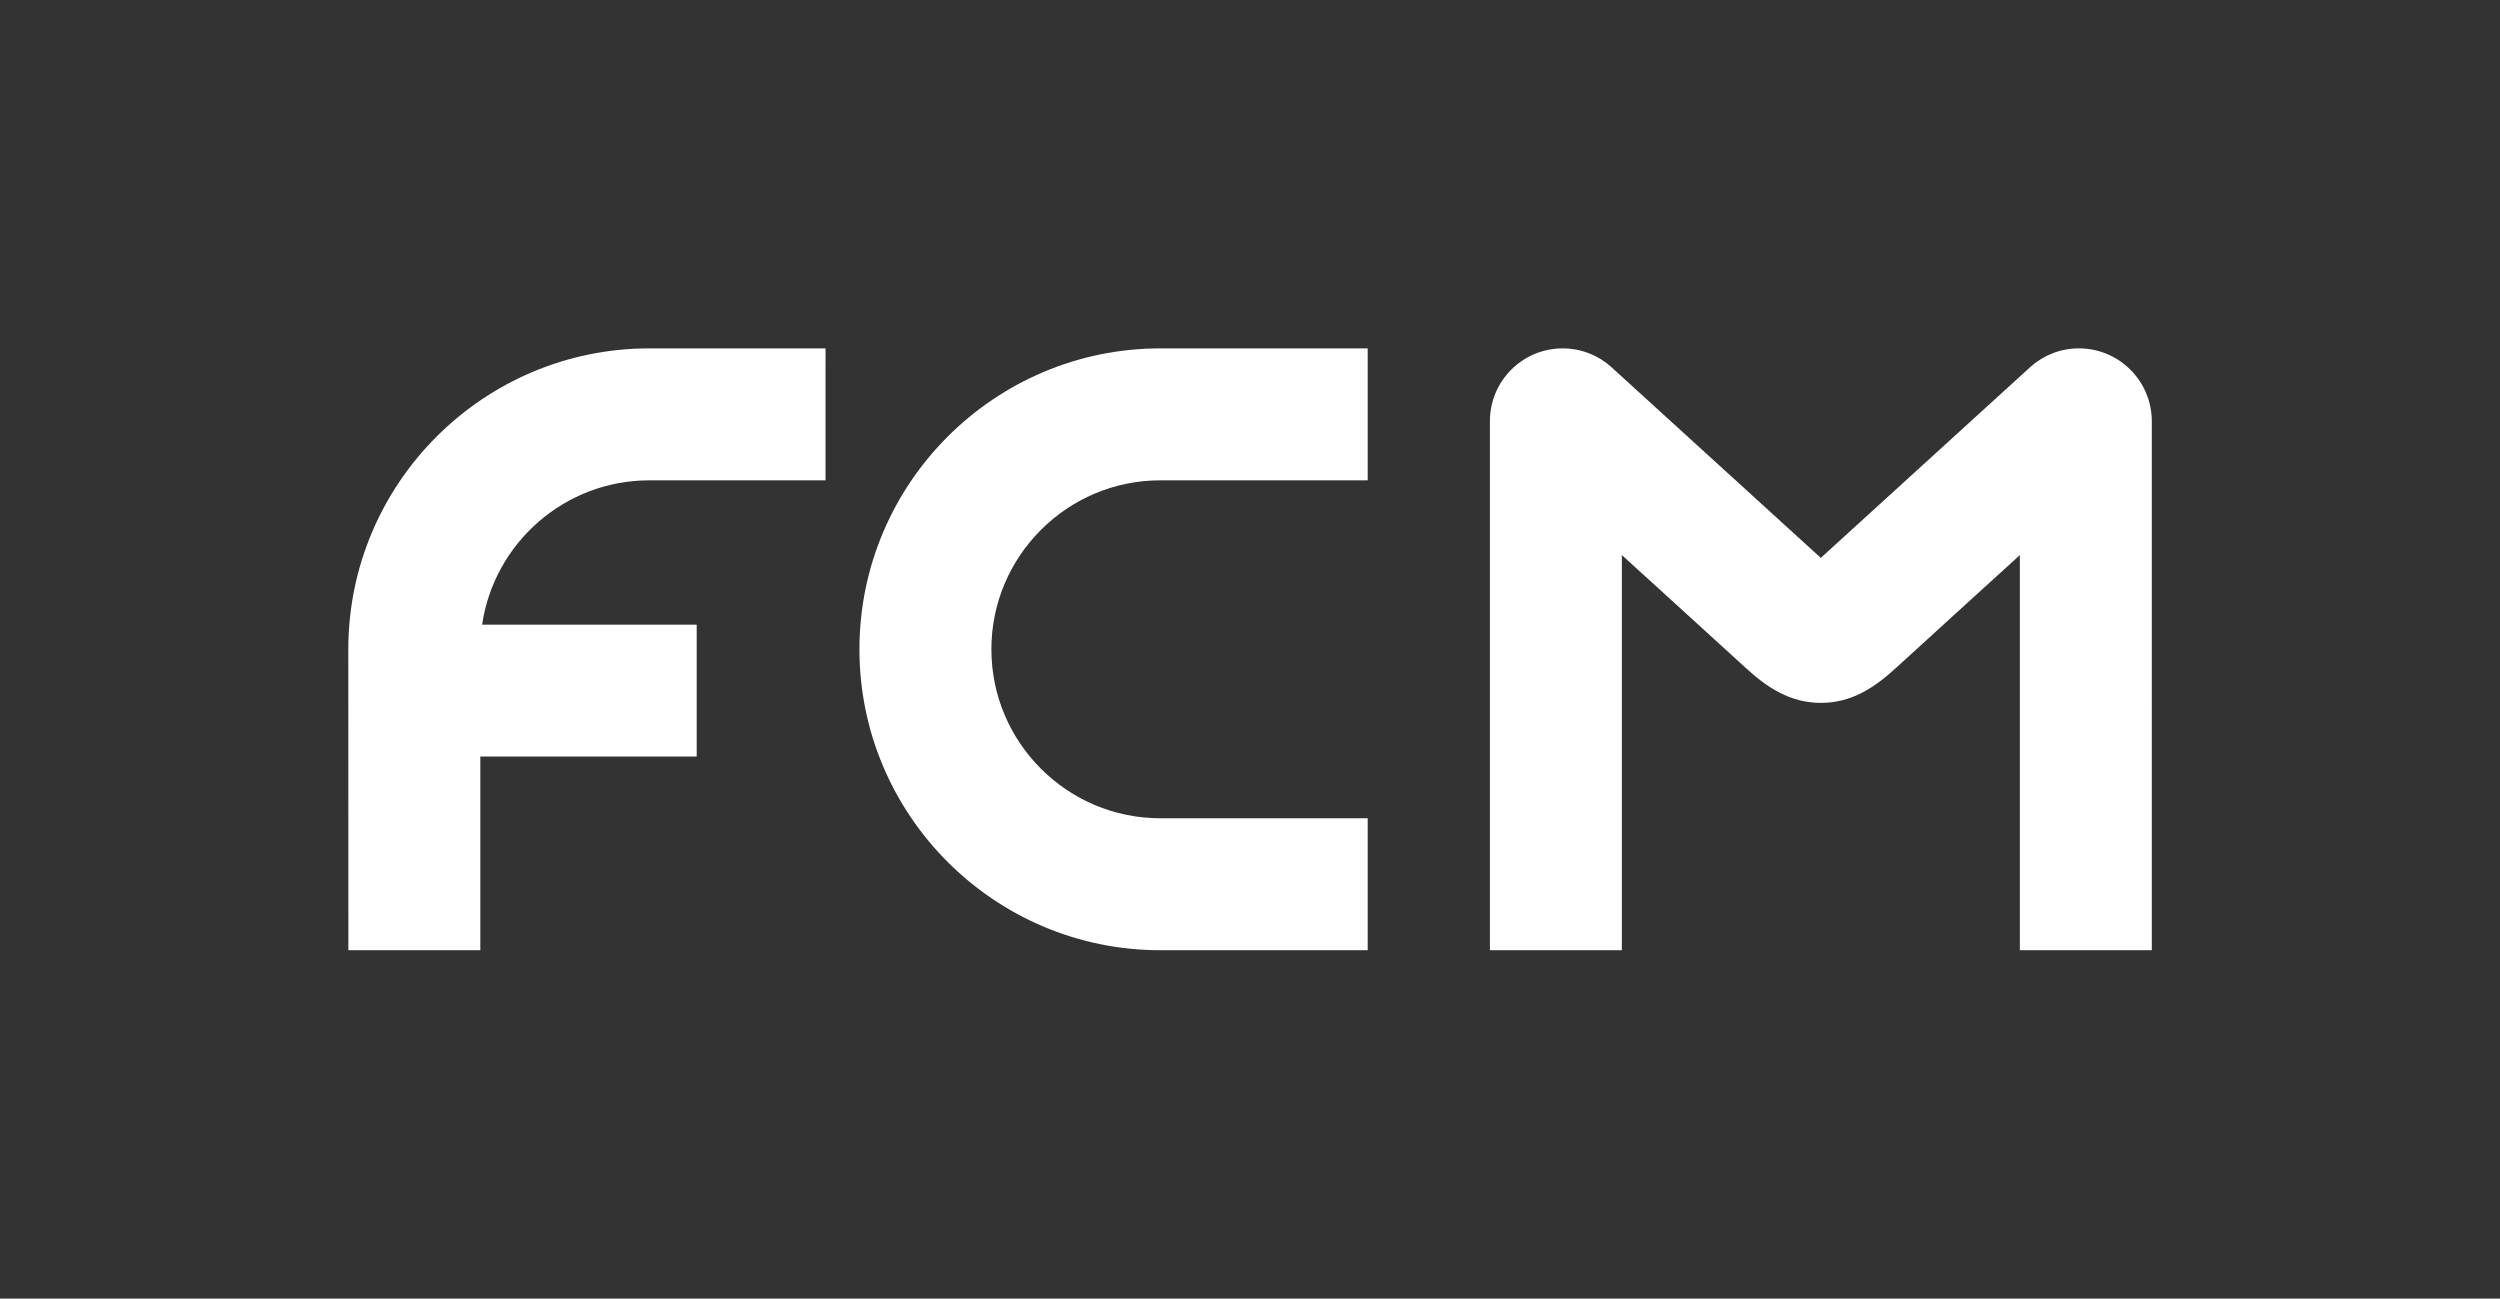
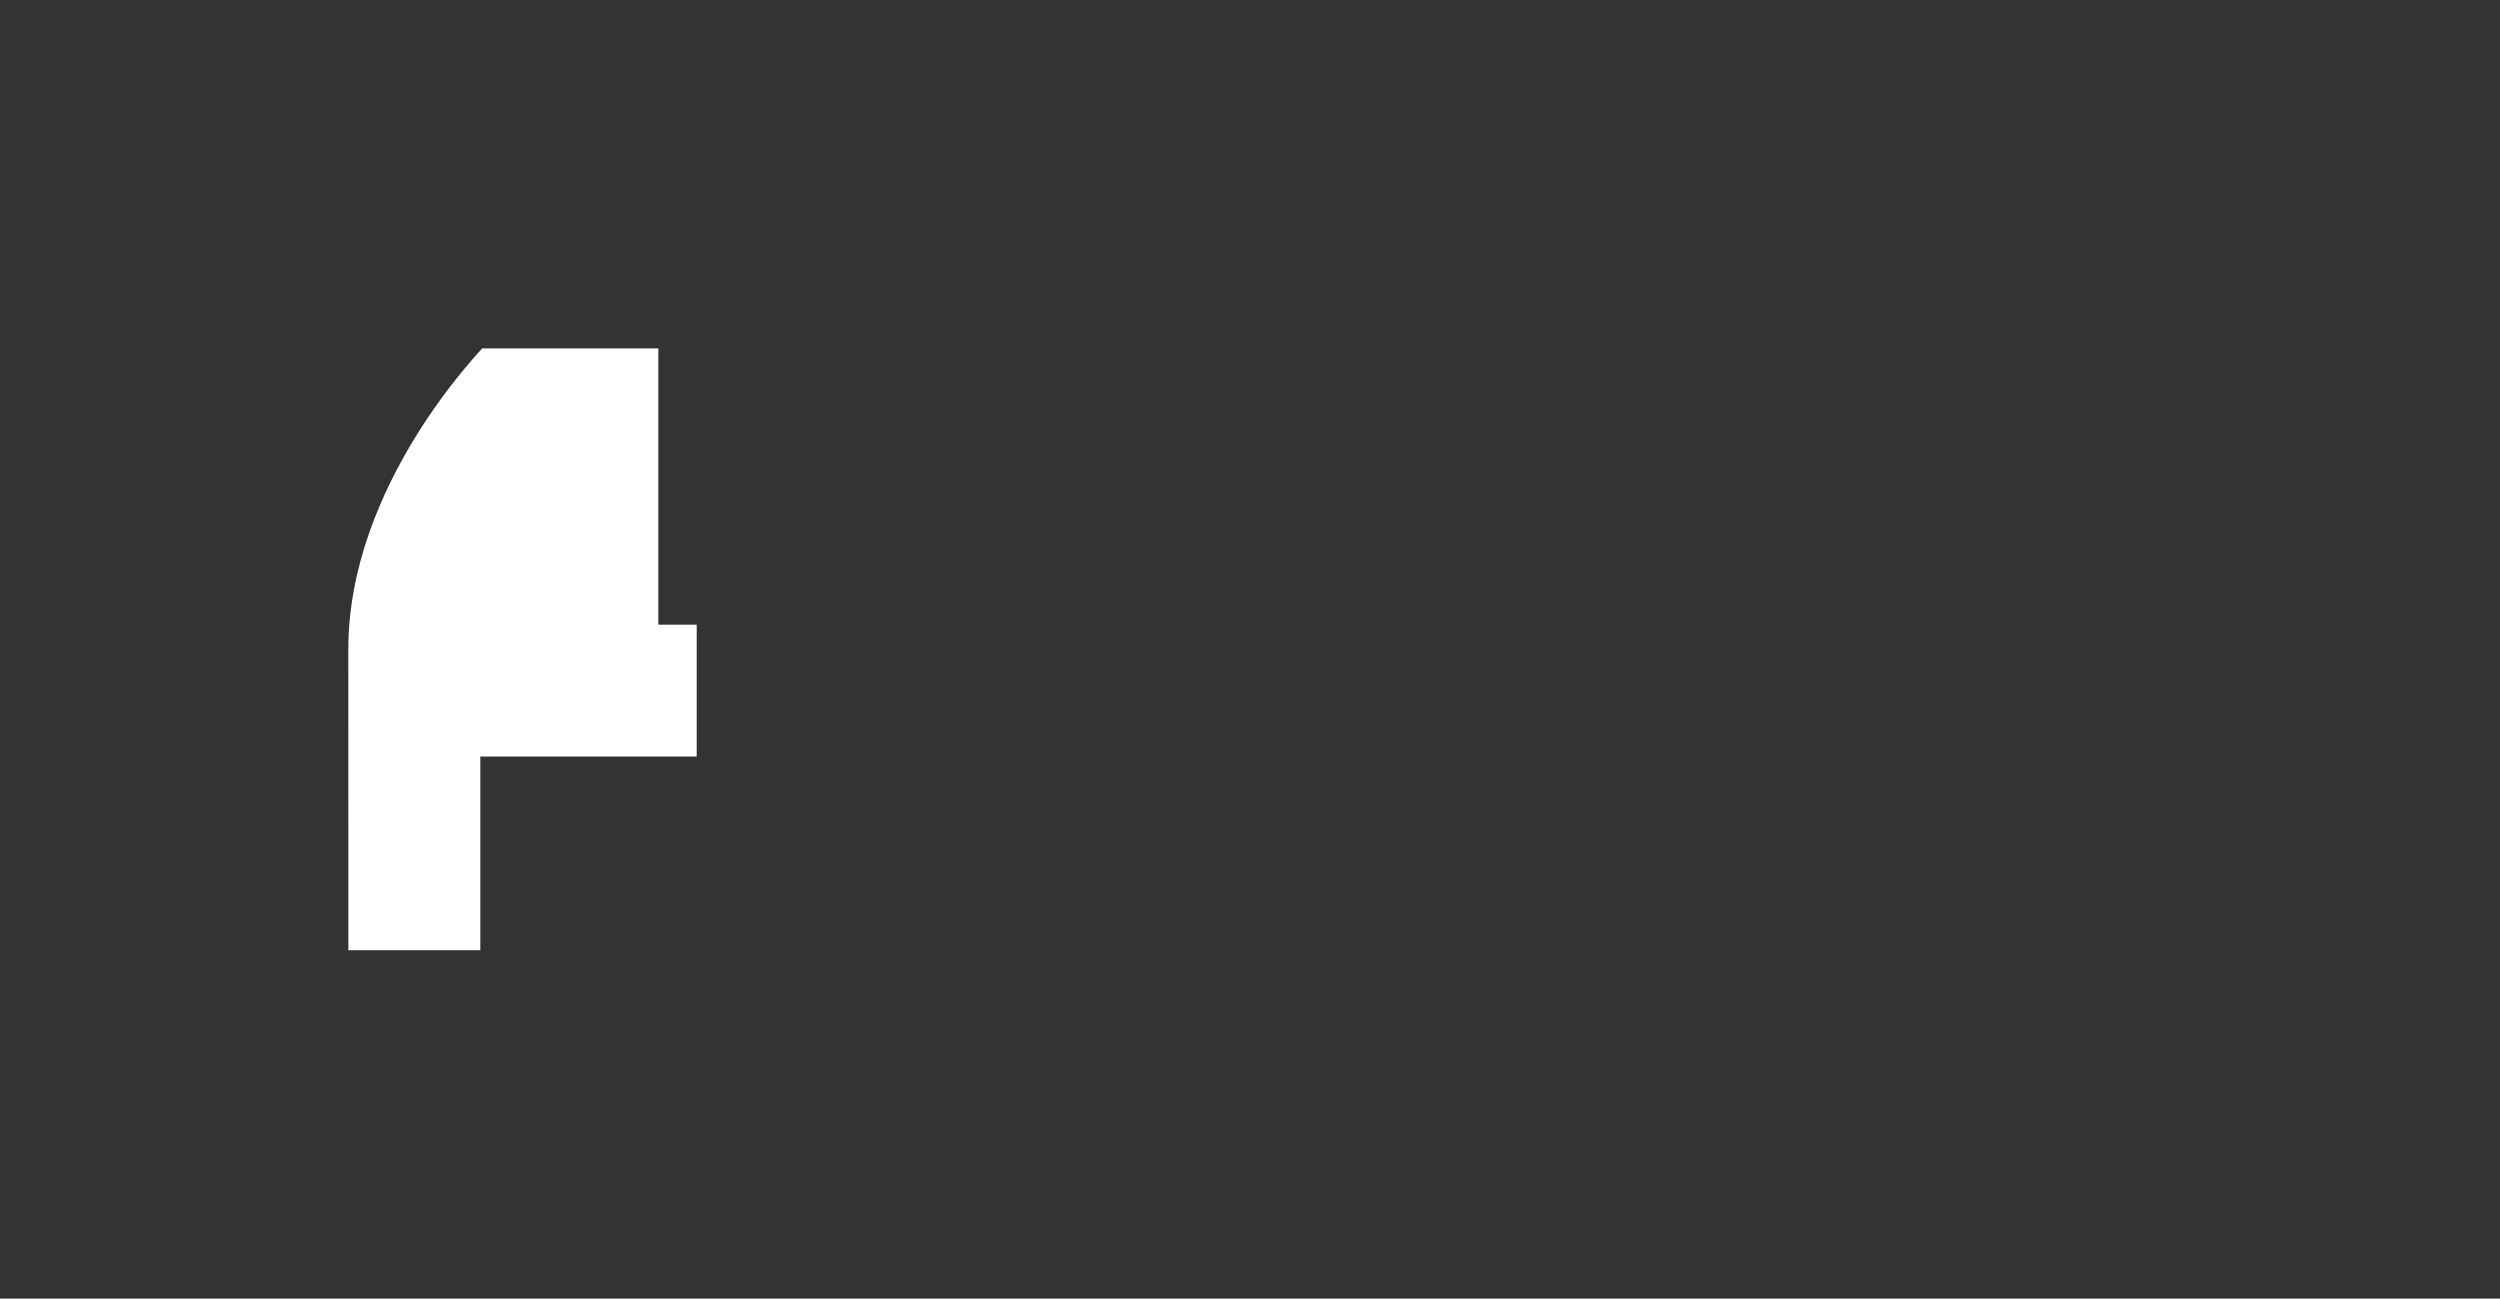
<svg xmlns="http://www.w3.org/2000/svg" version="1.1" x="0px" y="0px" viewBox="0 0 392.96 204.12" style="enable-background:new 0 0 392.96 204.12;" xml:space="preserve">
  <rect x="0" y="0" width="392.96" height="204.12" fill="#333333" stroke="none" />
  <style type="text/css">
	.st0{fill:#FFFFFF;}
</style>
  <g id="LOGO">
    <g>
-       <path class="st0" d="M54.75,102.06l0.01,47.3H75.5v-30.44h34.01V98.19H75.78c1.88-12.82,12.95-22.69,26.28-22.69l27.7,0V54.76    l-27.7,0C75.97,54.76,54.75,75.98,54.75,102.06z" />
-       <path class="st0" d="M135.09,102.06c0,26.08,21.22,47.3,47.3,47.3l32.59,0v-20.74l-32.59,0c-14.65,0-26.56-11.92-26.56-26.56    c0-14.65,11.92-26.56,26.56-26.56l32.59,0V54.76l-32.59,0C156.31,54.76,135.09,75.98,135.09,102.06z" />
-       <path class="st0" d="M326.77,54.76c-2.9,0-5.55,1.08-7.56,2.86l-2.14,1.95l-30.87,28.12l-30.87-28.12l-2.14-1.95    c-2.02-1.78-4.66-2.86-7.56-2.86c-6.32,0-11.44,5.12-11.44,11.44v83.16h20.74V87.25c0,0,16.02,14.56,19.43,17.7    c3.41,3.13,7.01,5.53,11.85,5.53c4.84,0,8.44-2.4,11.85-5.53c3.41-3.13,19.43-17.7,19.43-17.7v62.11h20.74V66.2    C338.21,59.88,333.09,54.76,326.77,54.76z" />
+       <path class="st0" d="M54.75,102.06l0.01,47.3H75.5v-30.44h34.01V98.19H75.78l27.7,0V54.76    l-27.7,0C75.97,54.76,54.75,75.98,54.75,102.06z" />
    </g>
  </g>
  <g id="CLEARSPACE">
</g>
</svg>